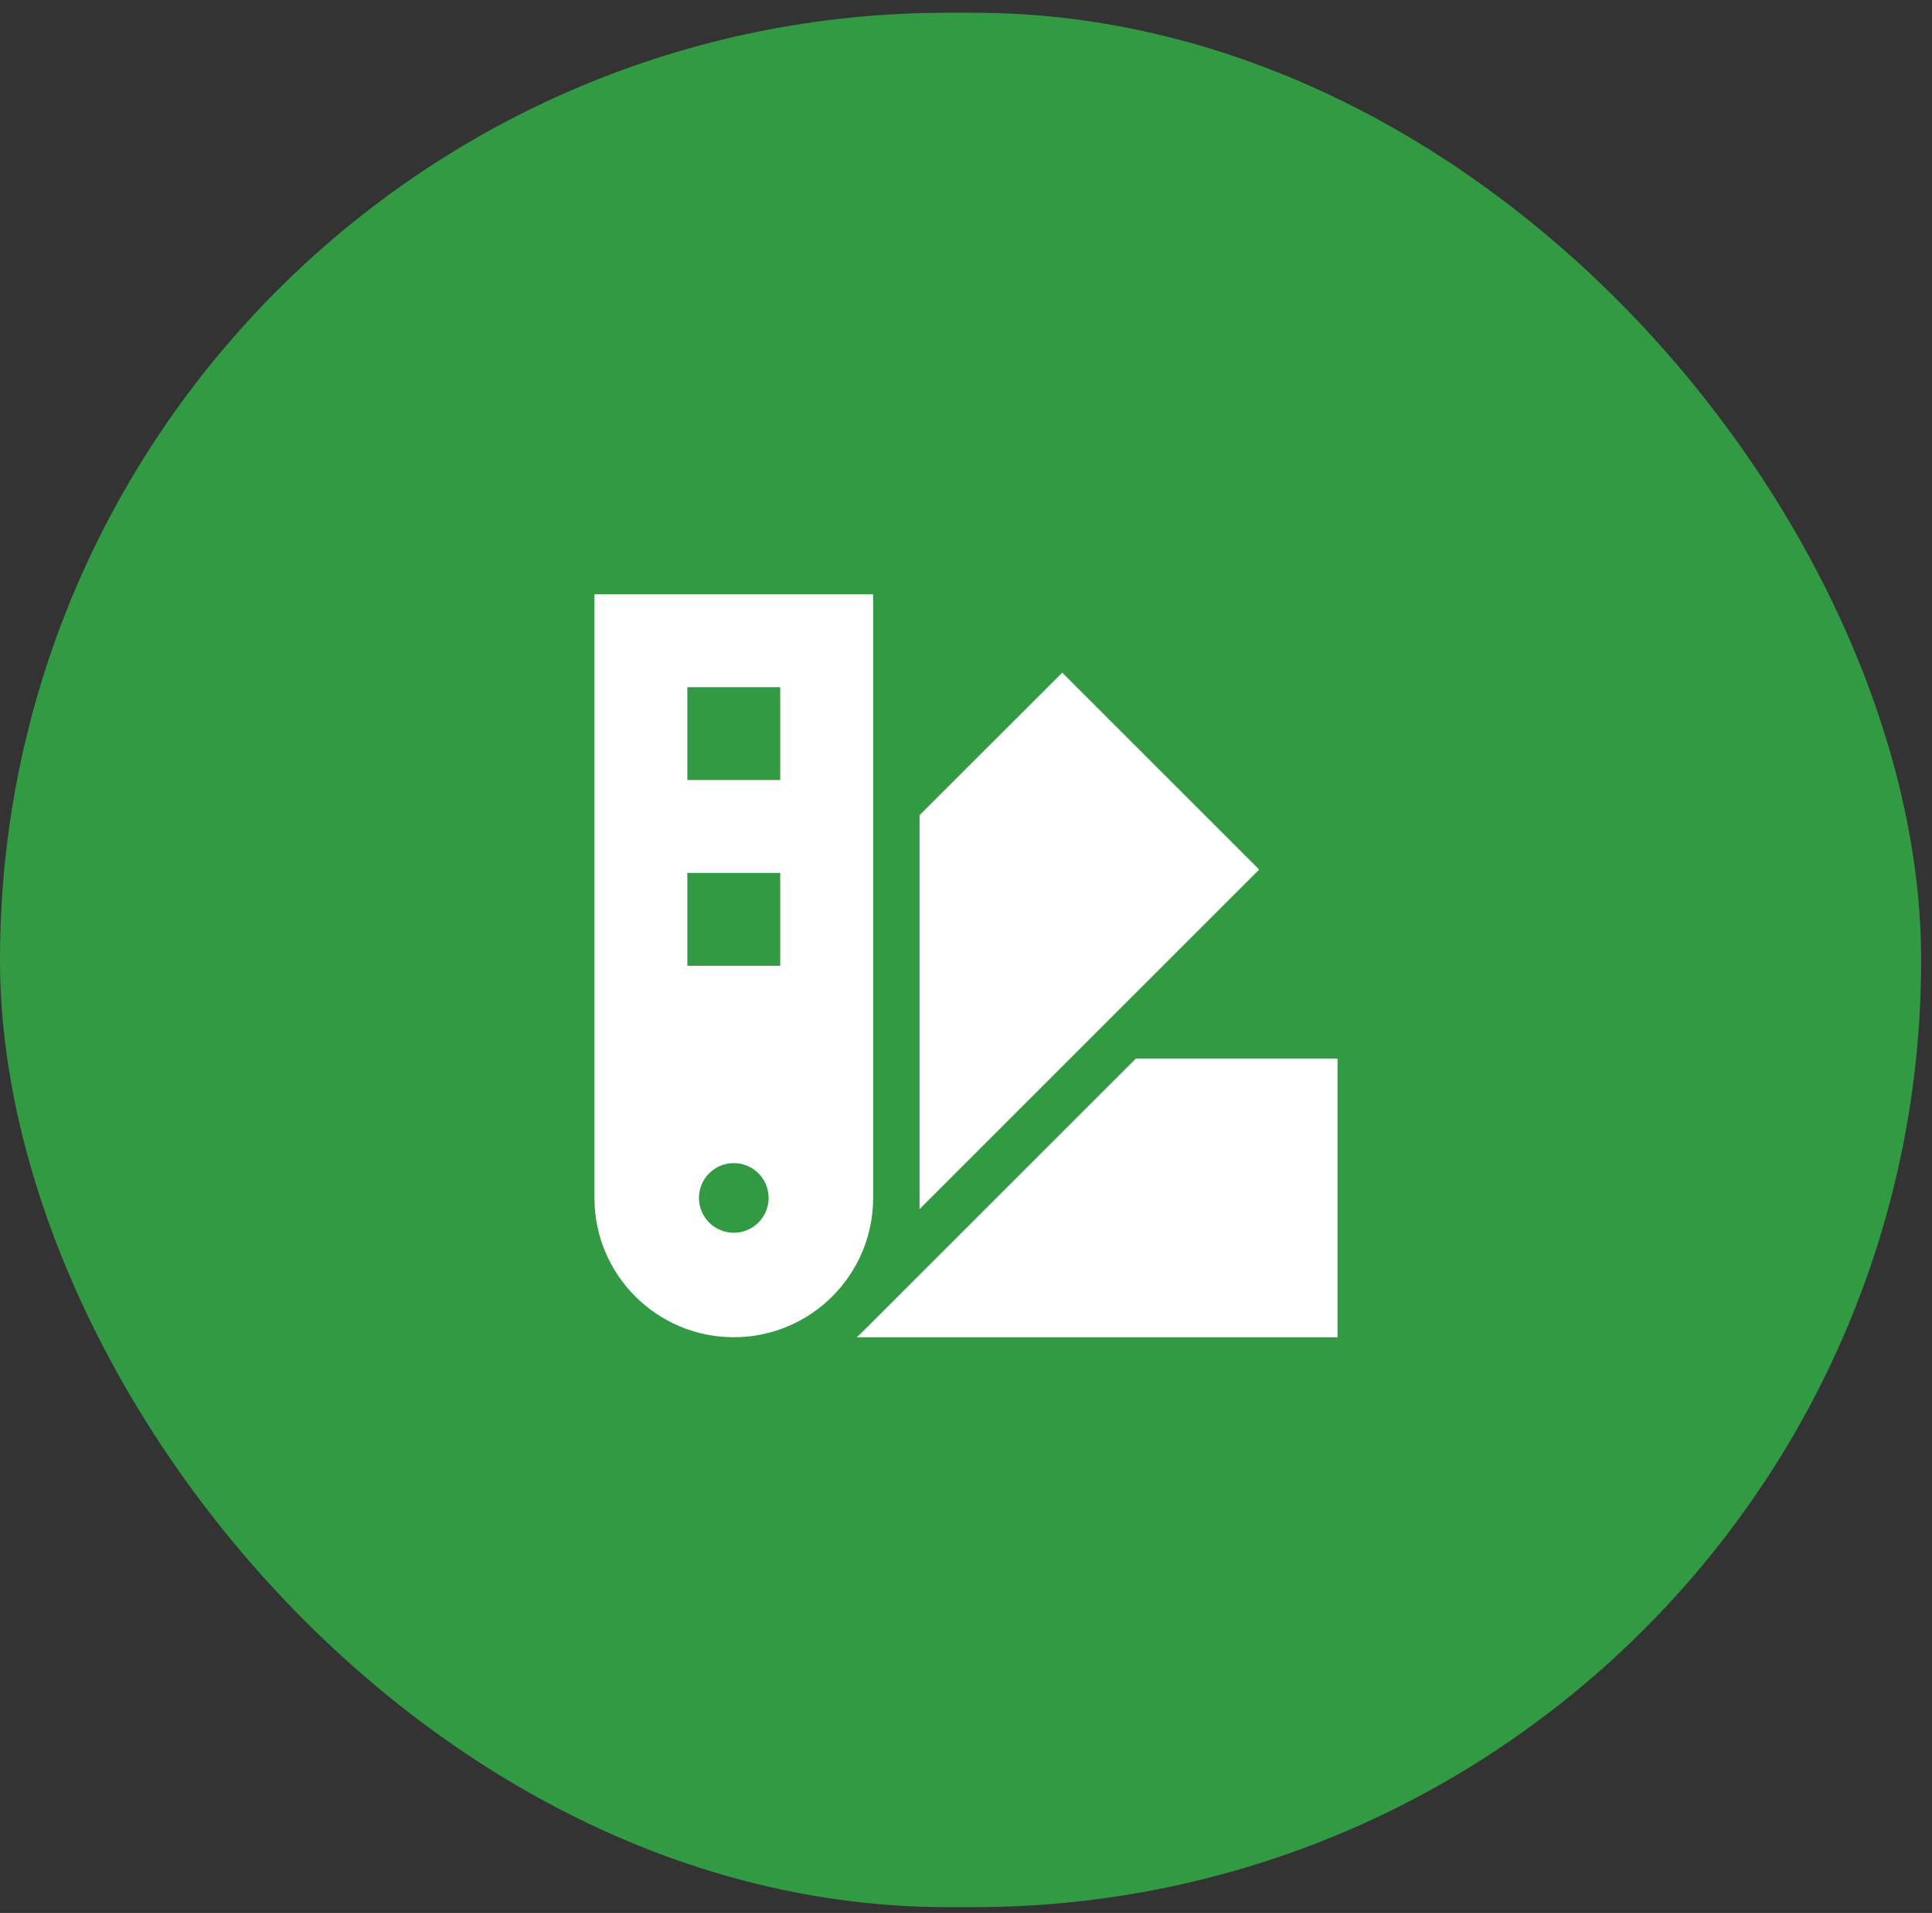
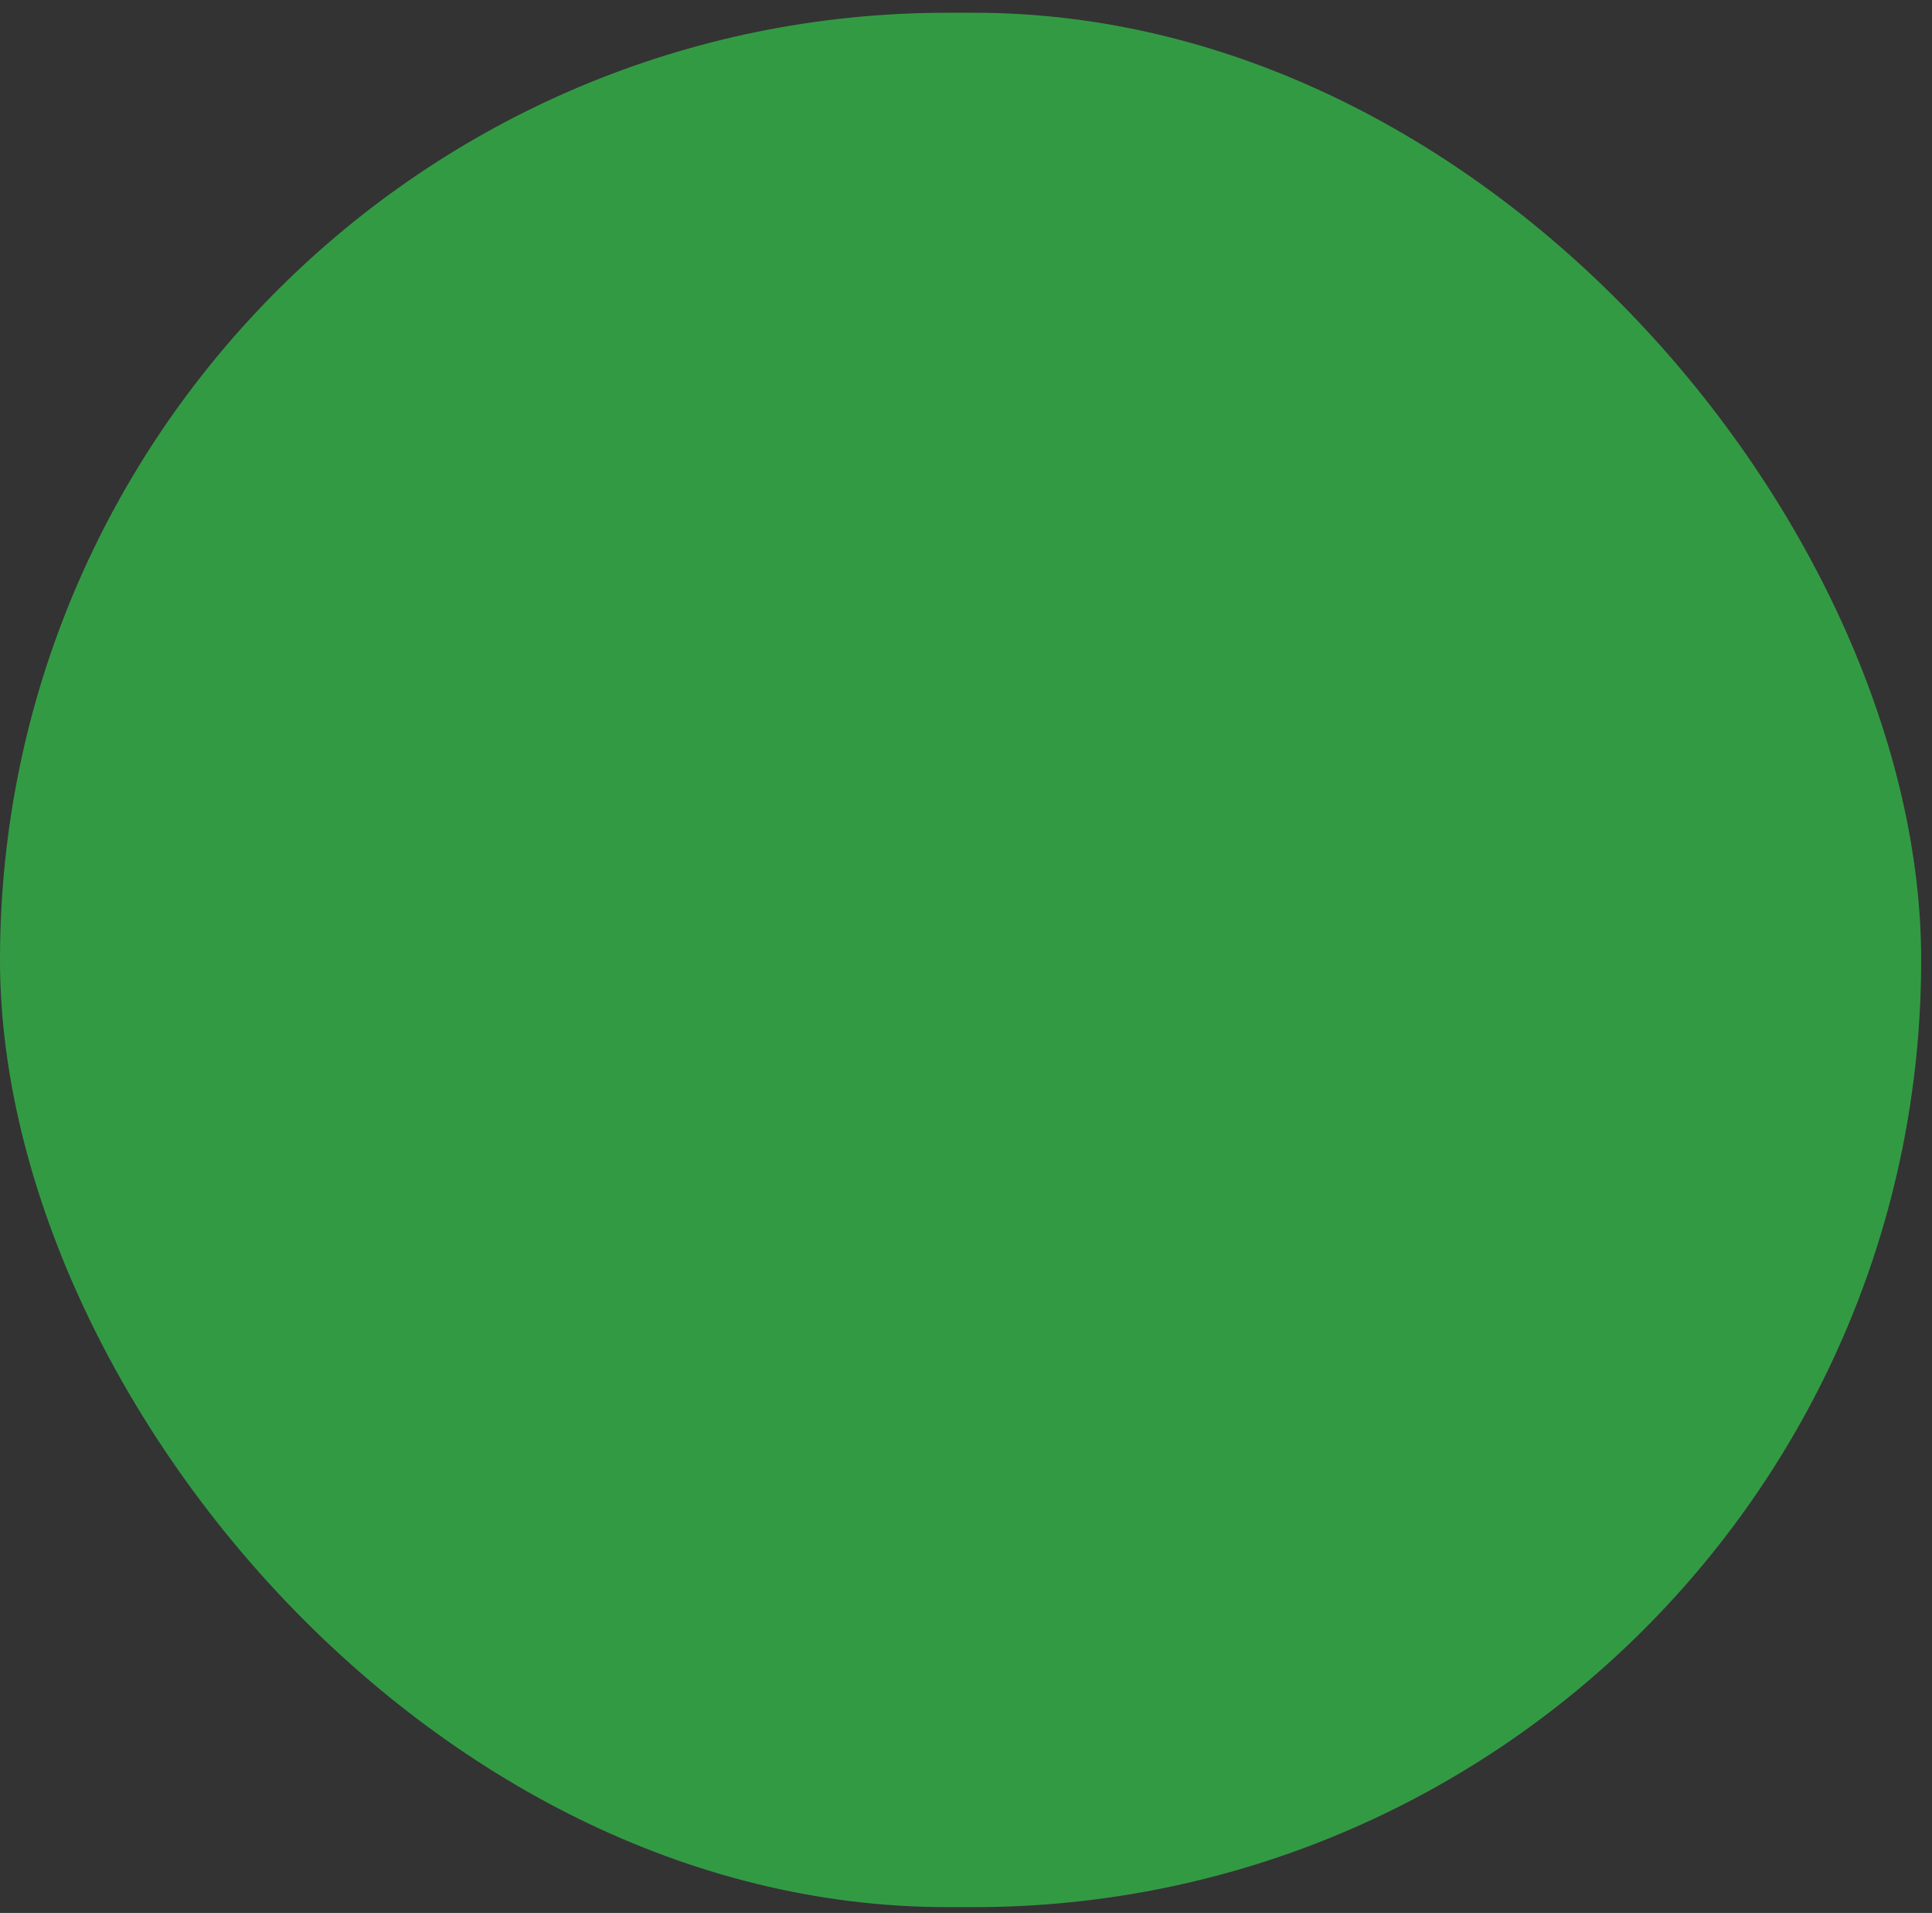
<svg xmlns="http://www.w3.org/2000/svg" width="104px" height="103px" viewBox="0 0 104 103" version="1.1">
  <rect x="0" y="0" width="104" height="103" fill="#333333" stroke="none" />
  <title>bewerber-triptychon-05</title>
  <g id="02-Bewerberseite" stroke="none" stroke-width="1" fill="none" fill-rule="evenodd">
    <g id="Website_bestwork_02-Bewerber_XL" transform="translate(-631, -3864)">
      <g id="Triptychon-Module-Copy-2" transform="translate(0, 3663)">
        <g id="card" transform="translate(506, 159.209)">
          <g id="bewerber-triptychon-05" transform="translate(125, 42.477)">
            <rect id="Rectangle" fill="#339A44" x="0" y="0" width="103.417" height="102" rx="51" />
            <g id="swatchbook-sharp-solid" transform="translate(32, 31.314)" fill="#FFFFFF" fill-rule="nonzero">
-               <path d="M0,32.5 C0,36.641 3.359,40 7.5,40 C11.641,40 15,36.641 15,32.5 L15,0 L0,0 L0,32.5 Z M10,5 L10,10 L5,10 L5,5 L10,5 Z M10,15 L10,20 L5,20 L5,15 L10,15 Z M5.625,32.5 C5.625,31.464 6.464,30.625 7.5,30.625 C8.536,30.625 9.375,31.464 9.375,32.5 C9.375,33.536 8.536,34.375 7.5,34.375 C6.464,34.375 5.625,33.536 5.625,32.5 Z M14.117,40 L40,40 L40,25 L29.141,25 L14.57,39.57 C14.422,39.719 14.273,39.859 14.117,40 Z M35.781,14.82 L25.18,4.219 L17.5,11.891 L17.5,33.102 L35.781,14.82 Z" id="Shape" />
-             </g>
+               </g>
          </g>
        </g>
      </g>
    </g>
  </g>
</svg>